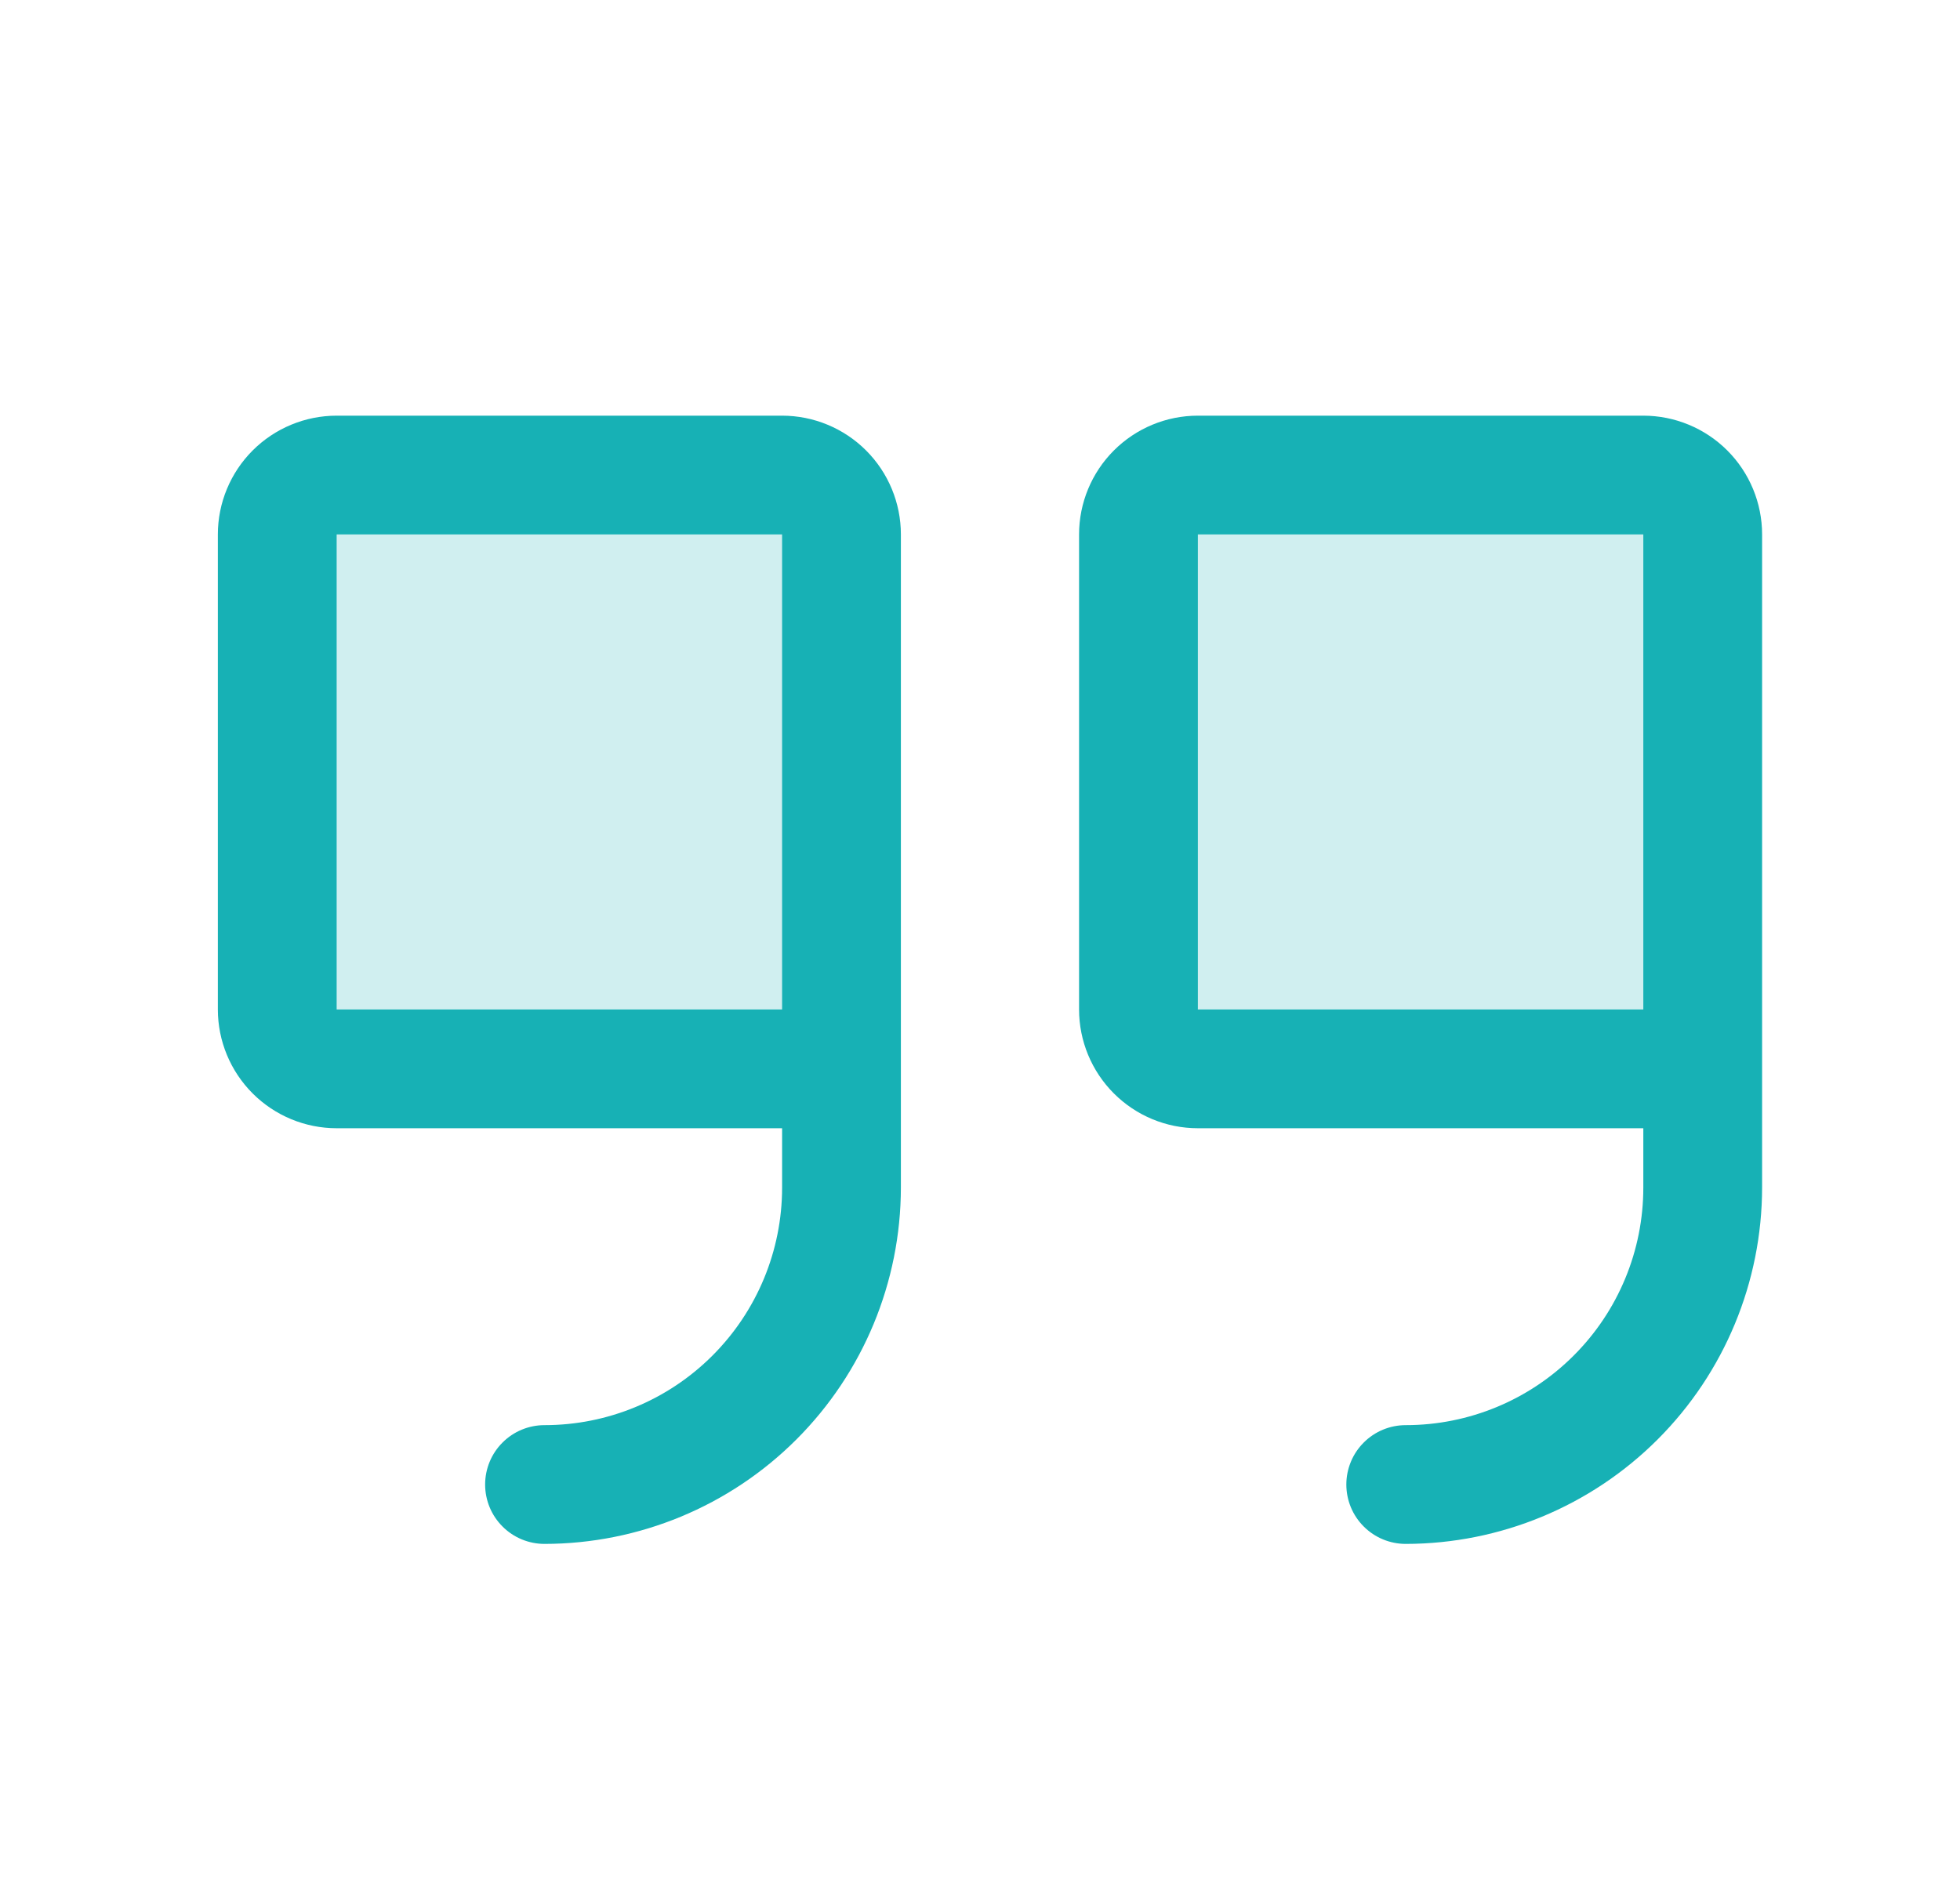
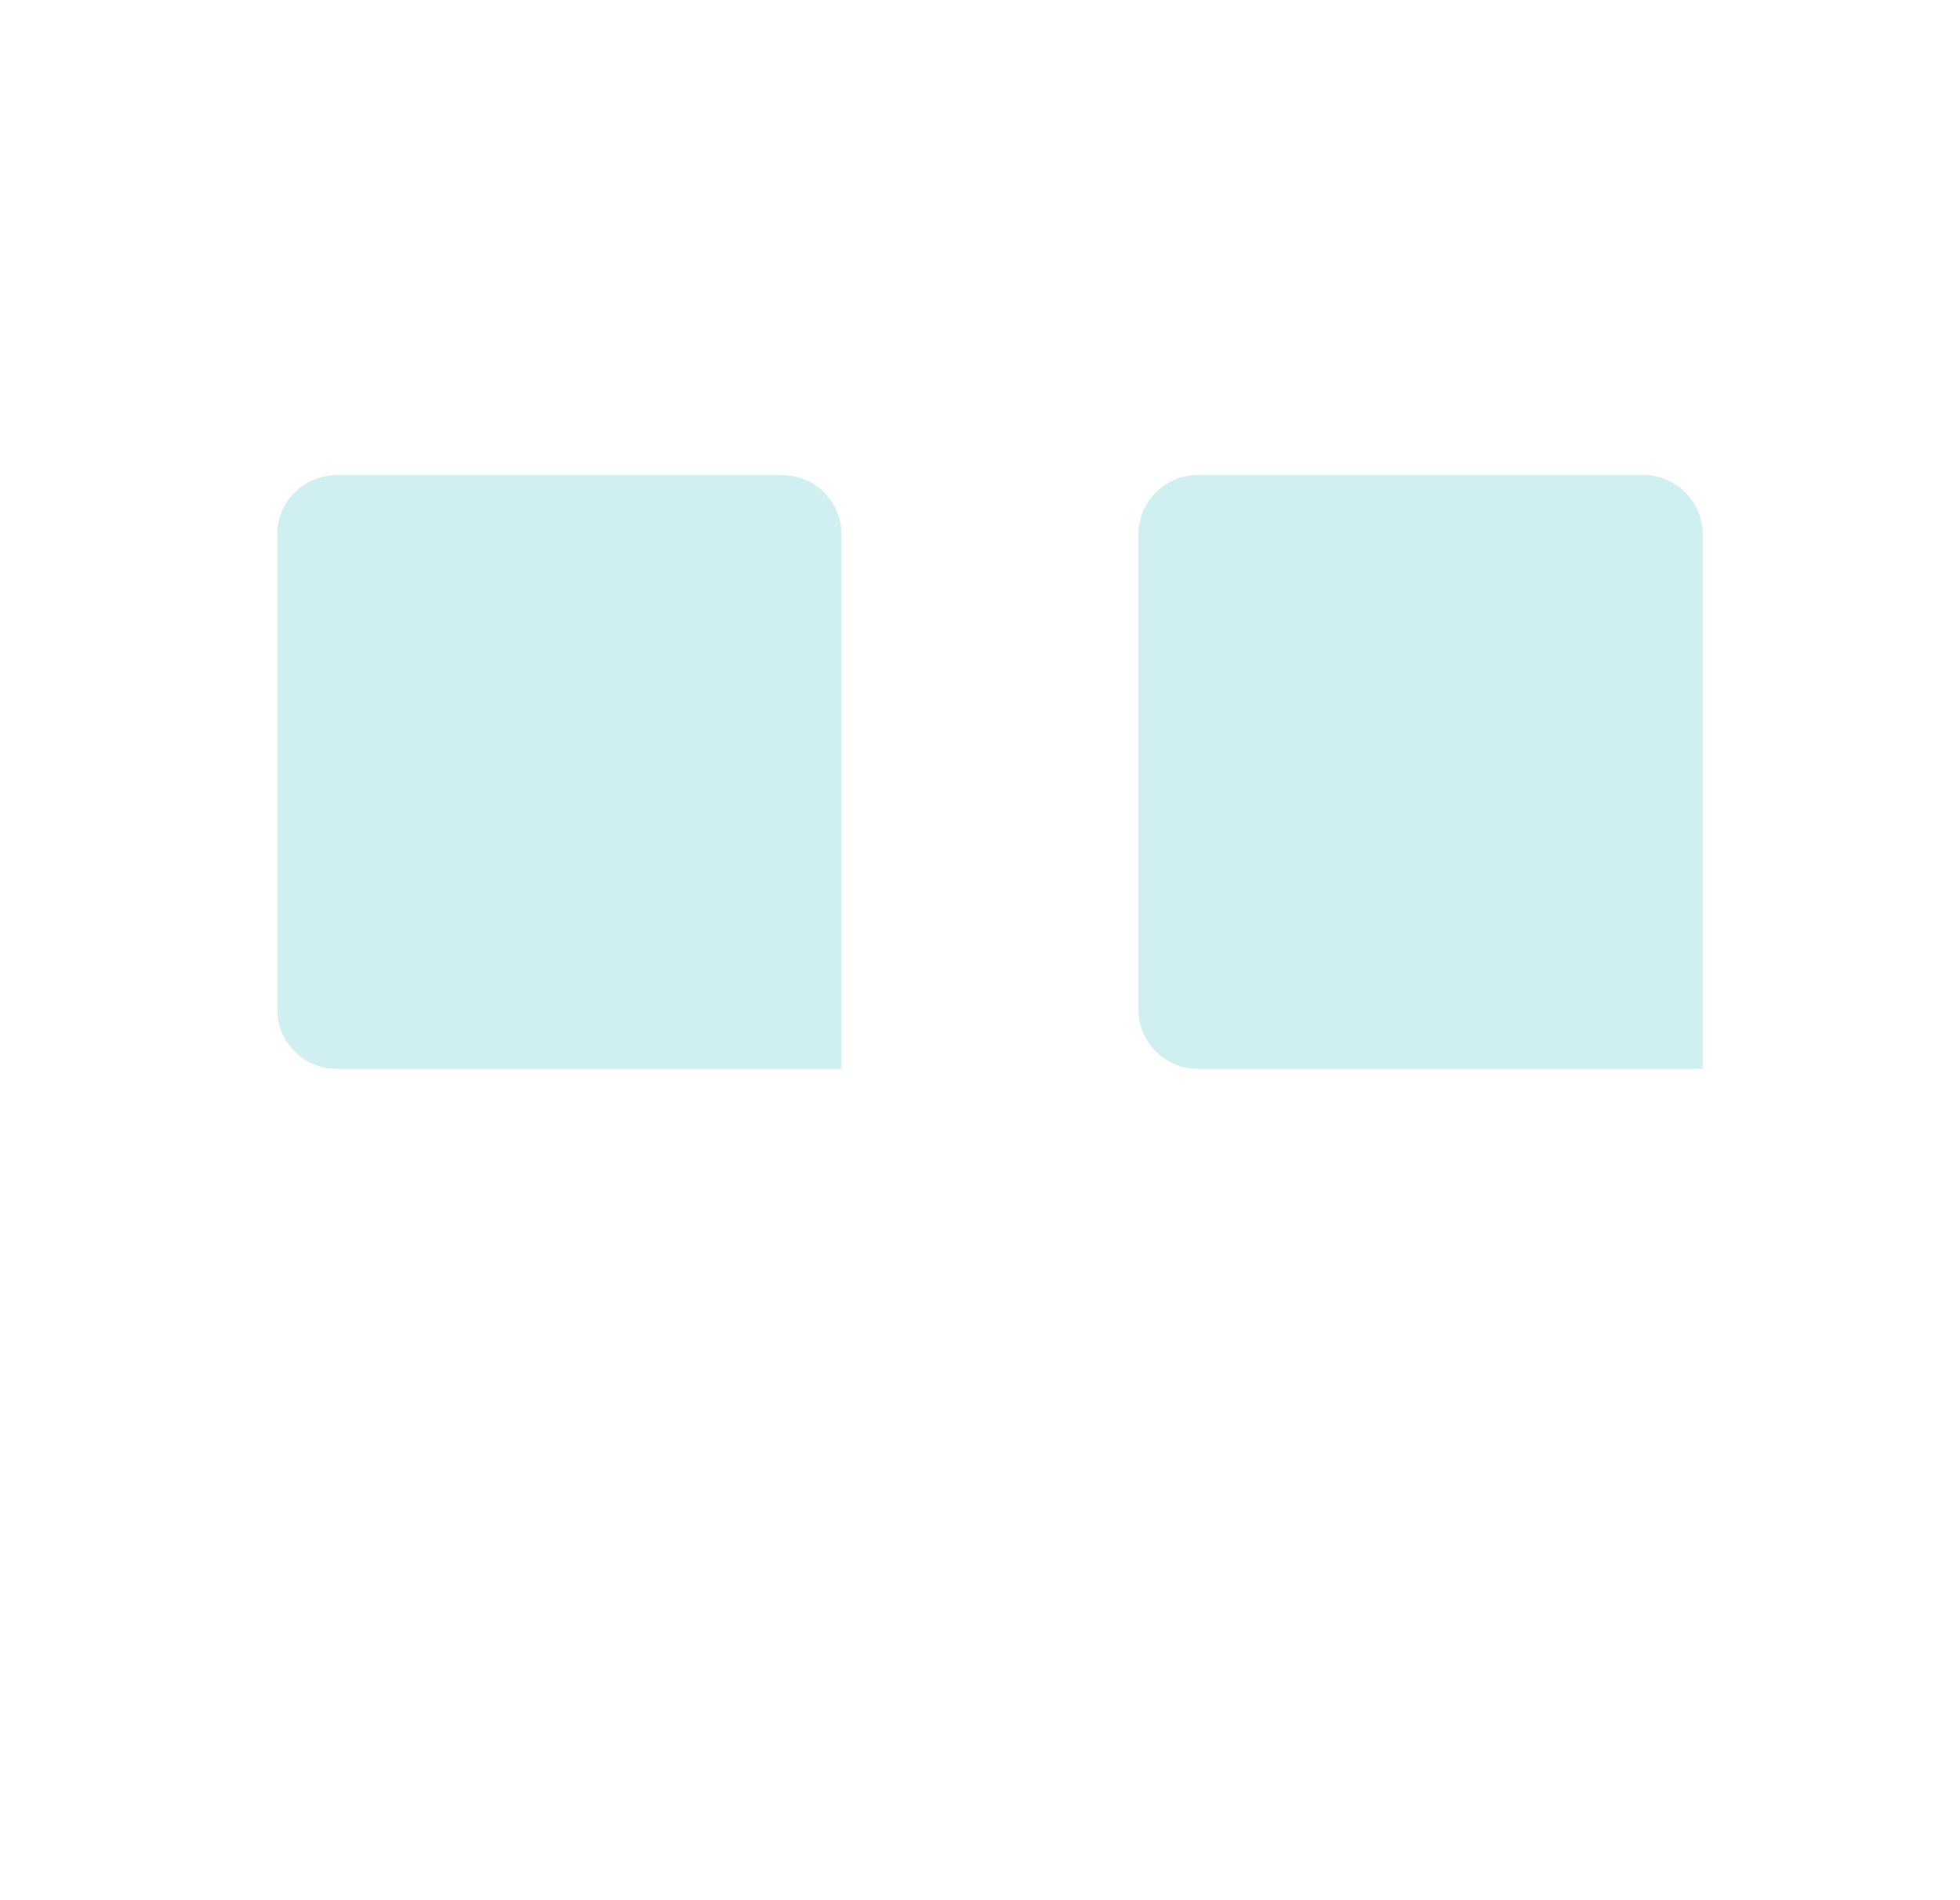
<svg xmlns="http://www.w3.org/2000/svg" width="33" height="32" viewBox="0 0 33 32" fill="none">
  <path opacity="0.2" d="M14.168 9V18H5.668C5.403 18 5.148 17.895 4.961 17.707C4.773 17.52 4.668 17.265 4.668 17V9C4.668 8.735 4.773 8.48 4.961 8.293C5.148 8.105 5.403 8 5.668 8H13.168C13.433 8 13.688 8.105 13.875 8.293C14.063 8.48 14.168 8.735 14.168 9ZM27.668 8H20.168C19.903 8 19.648 8.105 19.461 8.293C19.273 8.48 19.168 8.735 19.168 9V17C19.168 17.265 19.273 17.52 19.461 17.707C19.648 17.895 19.903 18 20.168 18H28.668V9C28.668 8.735 28.563 8.48 28.375 8.293C28.188 8.105 27.933 8 27.668 8Z" fill="#17B1B5" />
-   <path d="M13.168 7H5.668C5.138 7 4.629 7.211 4.254 7.586C3.879 7.961 3.668 8.47 3.668 9V17C3.668 17.53 3.879 18.039 4.254 18.414C4.629 18.789 5.138 19 5.668 19H13.168V20C13.168 21.061 12.746 22.078 11.996 22.828C11.246 23.579 10.229 24 9.168 24C8.903 24 8.648 24.105 8.461 24.293C8.273 24.48 8.168 24.735 8.168 25C8.168 25.265 8.273 25.52 8.461 25.707C8.648 25.895 8.903 26 9.168 26C10.759 25.998 12.284 25.366 13.409 24.241C14.534 23.116 15.166 21.591 15.168 20V9C15.168 8.47 14.957 7.961 14.582 7.586C14.207 7.211 13.698 7 13.168 7ZM13.168 17H5.668V9H13.168V17ZM27.668 7H20.168C19.637 7 19.129 7.211 18.754 7.586C18.379 7.961 18.168 8.47 18.168 9V17C18.168 17.53 18.379 18.039 18.754 18.414C19.129 18.789 19.637 19 20.168 19H27.668V20C27.668 21.061 27.247 22.078 26.496 22.828C25.746 23.579 24.729 24 23.668 24C23.403 24 23.148 24.105 22.961 24.293C22.773 24.48 22.668 24.735 22.668 25C22.668 25.265 22.773 25.52 22.961 25.707C23.148 25.895 23.403 26 23.668 26C25.259 25.998 26.784 25.366 27.909 24.241C29.034 23.116 29.666 21.591 29.668 20V9C29.668 8.47 29.457 7.961 29.082 7.586C28.707 7.211 28.198 7 27.668 7ZM27.668 17H20.168V9H27.668V17Z" fill="#17B1B5" />
</svg>